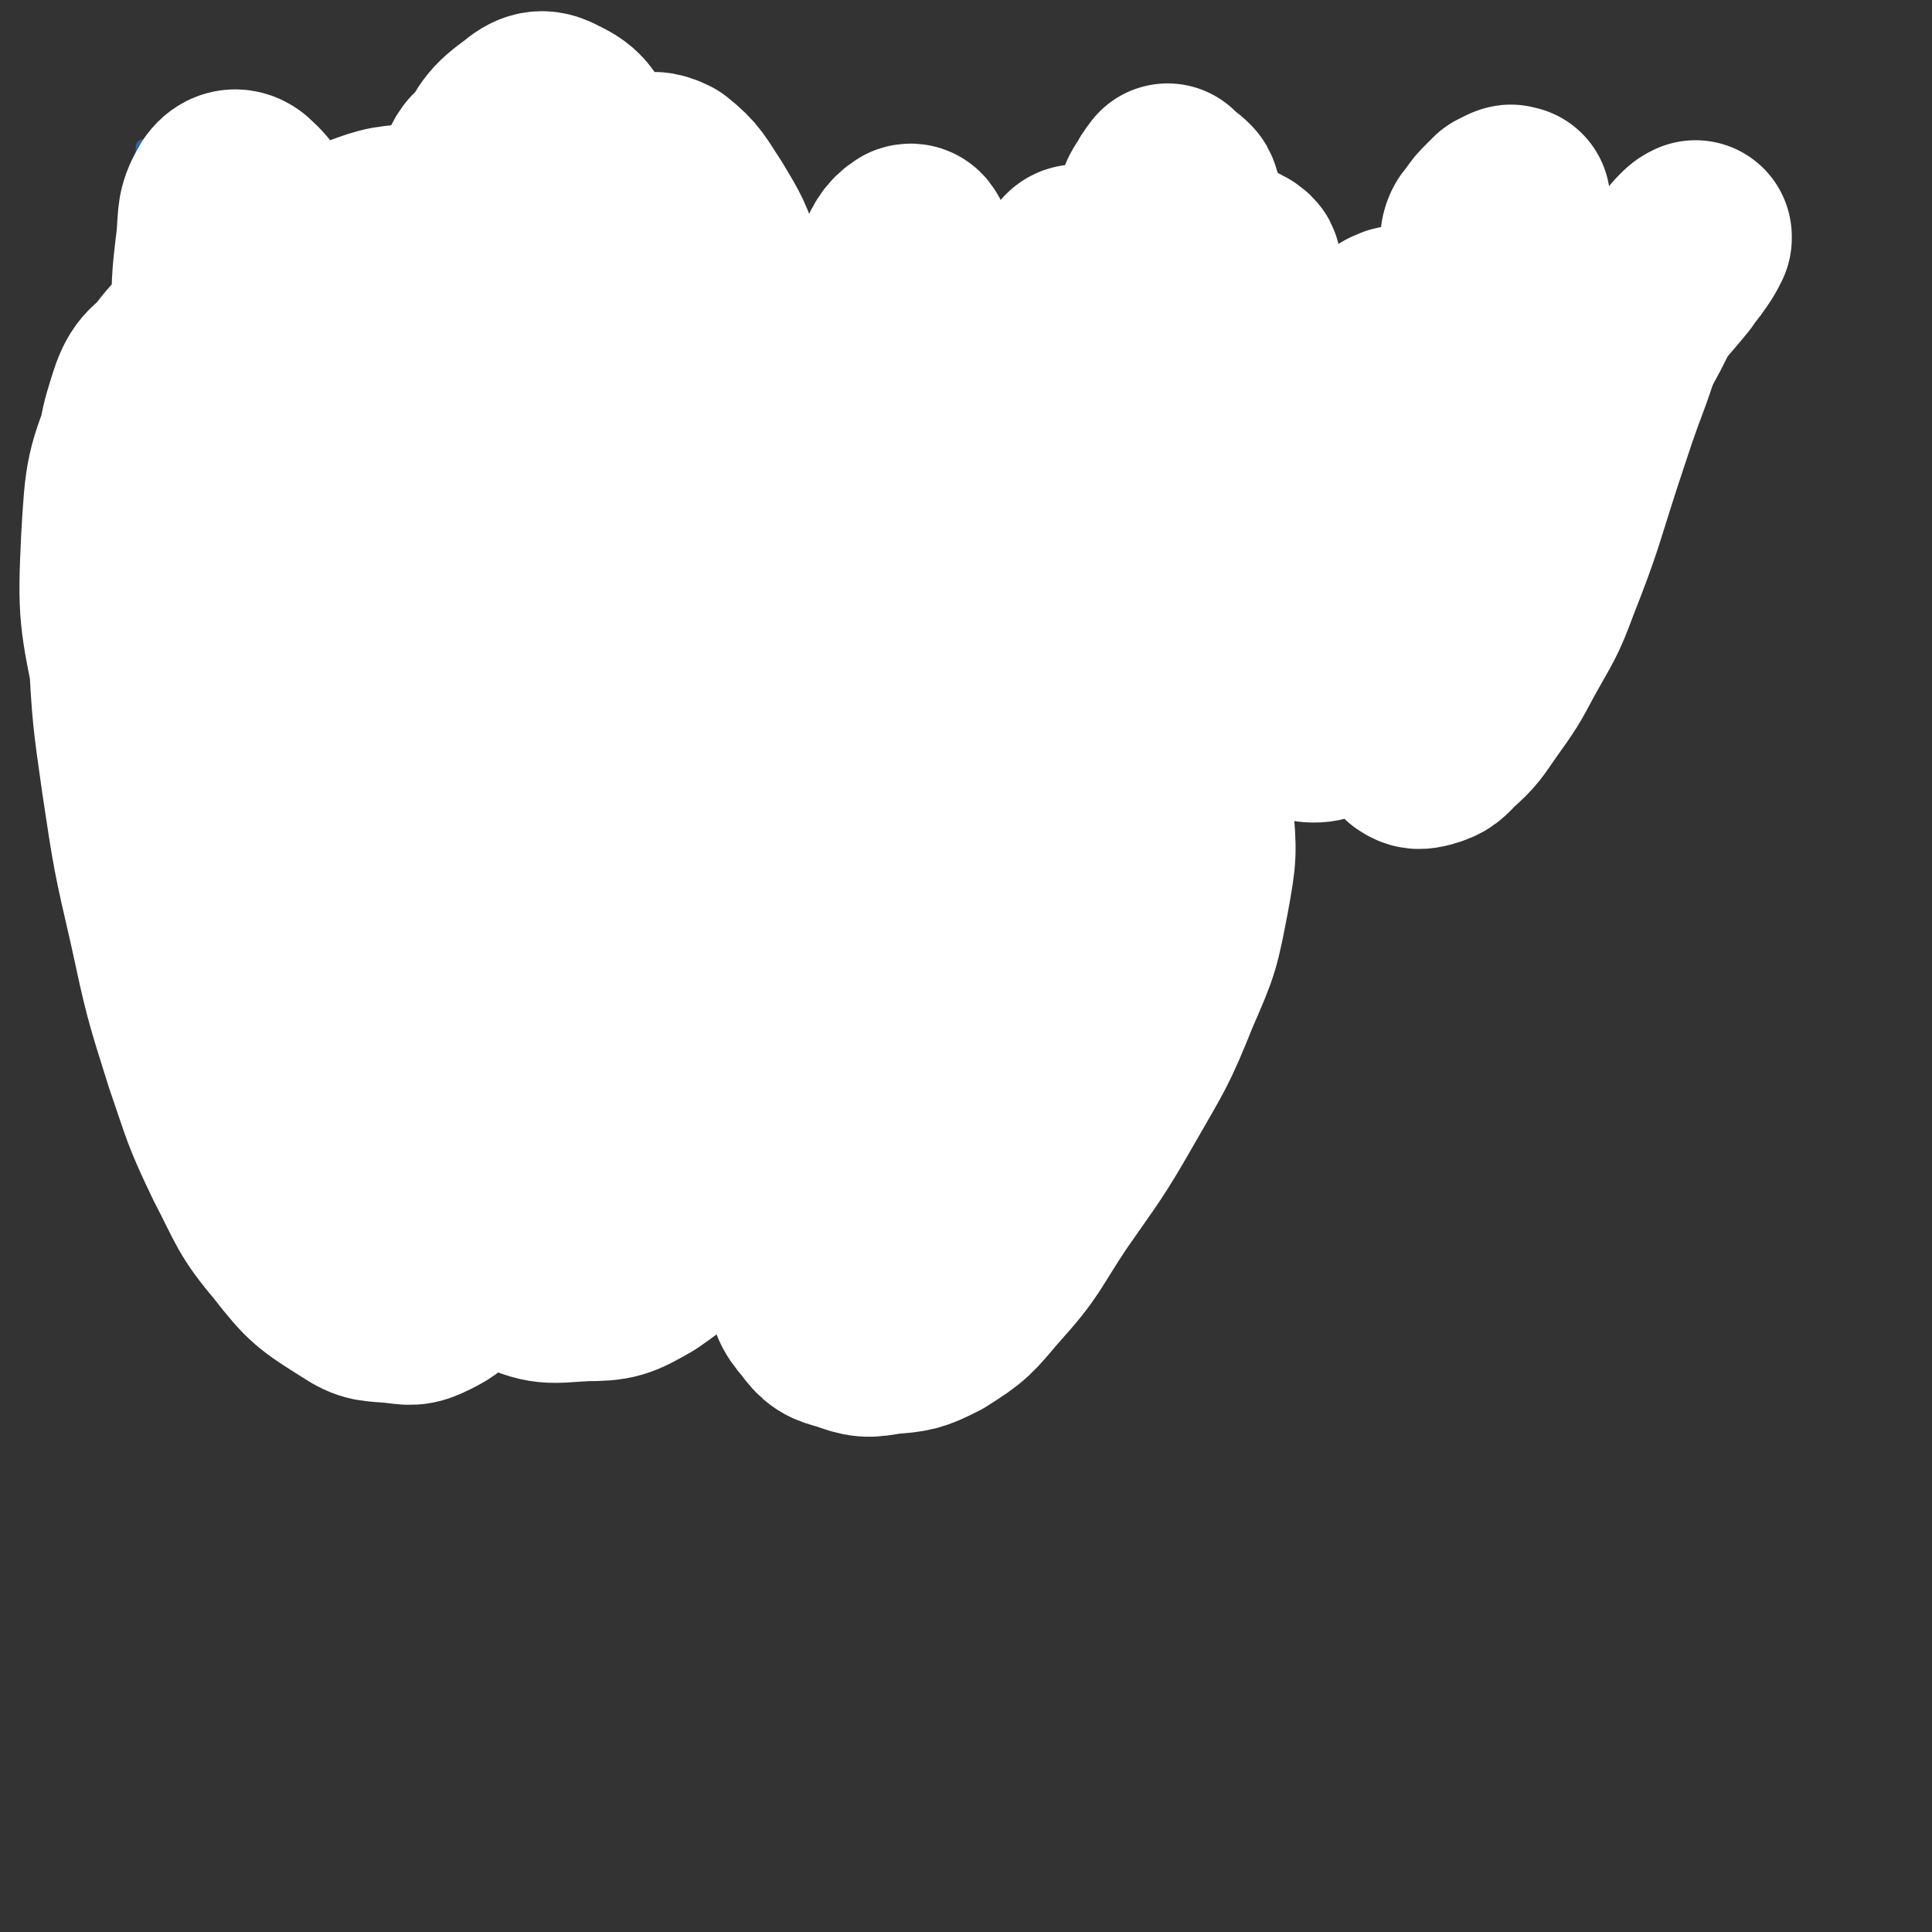
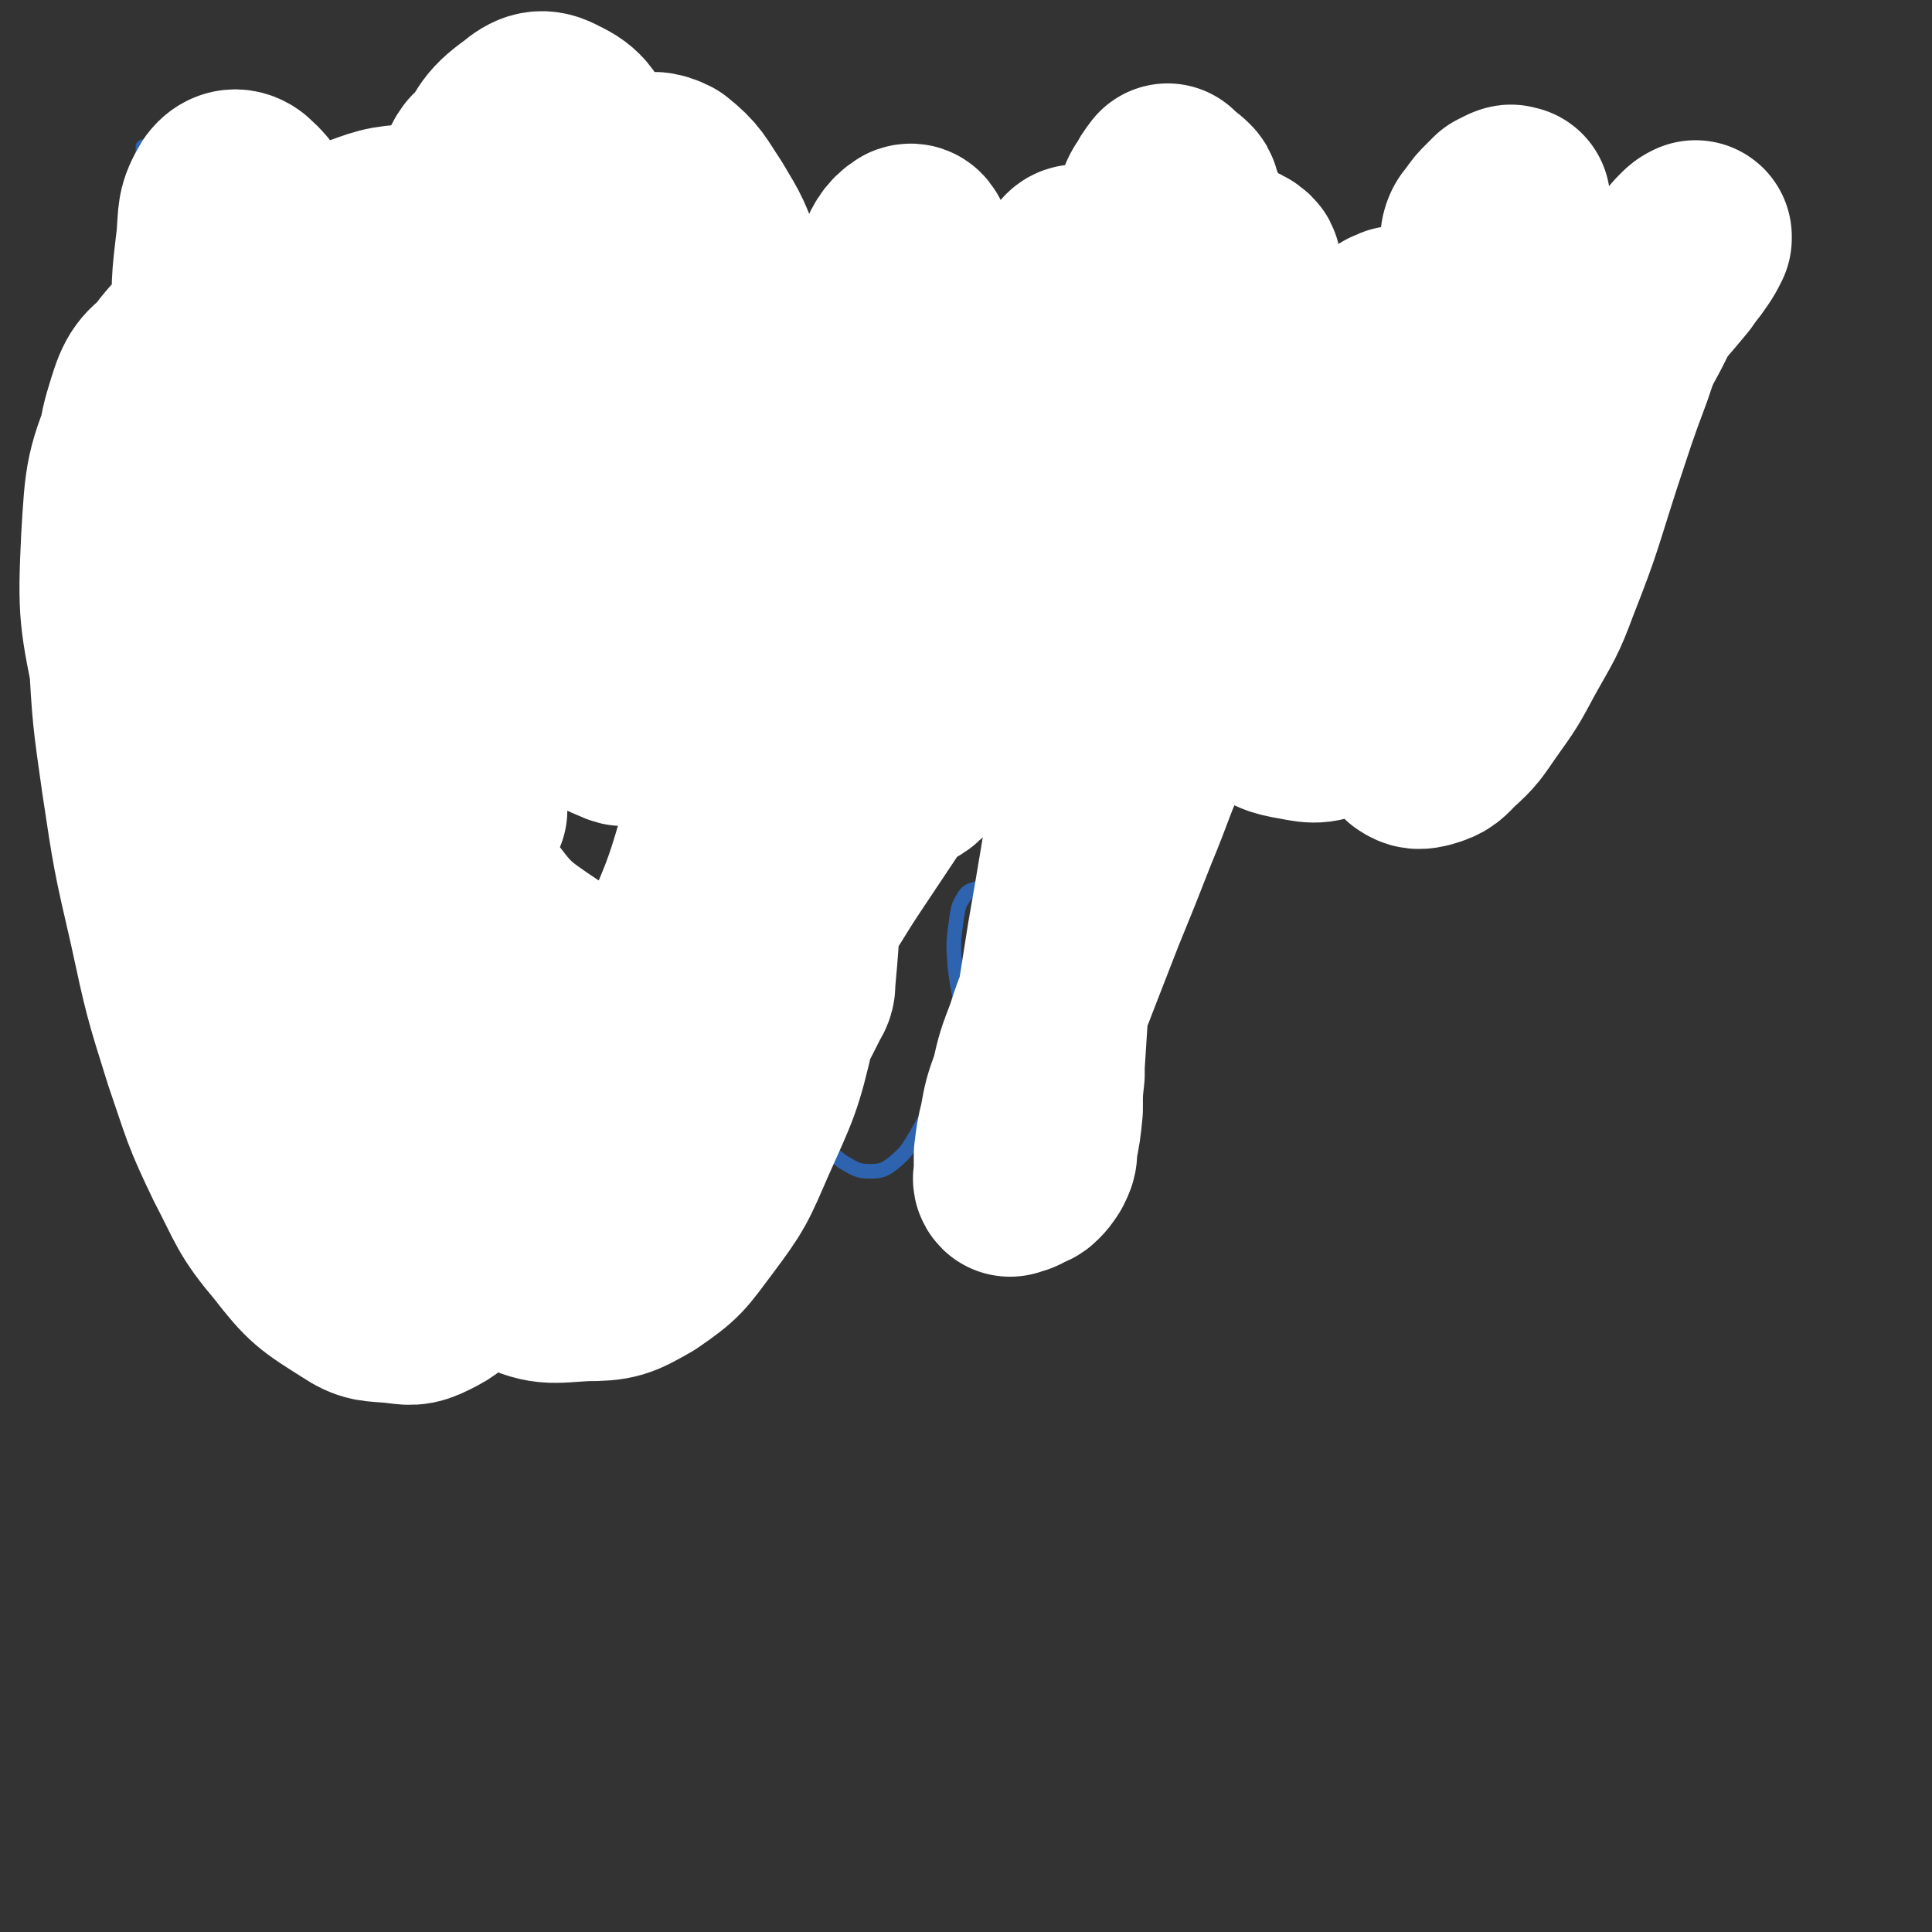
<svg xmlns="http://www.w3.org/2000/svg" viewBox="0 0 1054 1054" version="1.1">
  <rect x="0" y="0" width="1054" height="1054" fill="#333333" stroke="none" />
  <g fill="none" stroke="#2D63AF" stroke-width="8" stroke-linecap="round" stroke-linejoin="round">
    <path d="M79,81c0,-1 -1,-1 -1,-1 0,0 0,0 0,0 0,2 0,2 0,4 0,4 0,4 1,8 1,10 1,10 3,20 3,15 3,15 5,31 3,20 3,20 4,40 2,20 2,20 3,41 1,18 0,18 2,36 2,14 1,14 5,27 2,10 2,10 6,19 3,6 4,6 8,13 2,5 2,5 5,11 2,4 2,4 5,8 1,2 1,3 2,4 1,0 1,-1 2,-2 1,-4 0,-4 1,-8 0,-6 0,-6 1,-13 0,-10 0,-10 0,-19 0,-12 0,-12 0,-24 0,-13 0,-13 1,-27 0,-13 0,-13 1,-26 1,-11 1,-11 2,-22 1,-7 1,-7 3,-15 0,-3 0,-3 1,-6 0,-1 0,-1 1,-1 1,-1 1,-2 2,-2 2,1 3,2 4,5 4,6 5,6 8,13 4,11 4,11 8,22 6,18 5,18 11,37 6,18 5,19 13,37 4,9 4,9 10,17 5,6 5,6 11,12 4,4 4,4 10,7 4,2 4,2 9,3 4,1 4,2 8,1 5,-1 5,-1 9,-4 6,-5 6,-6 10,-12 6,-10 6,-10 10,-21 5,-14 4,-15 7,-29 2,-18 2,-18 3,-36 1,-20 1,-20 0,-40 0,-21 0,-21 -2,-42 -1,-20 -1,-20 -4,-40 -2,-16 -3,-16 -5,-33 -2,-13 -2,-13 -4,-26 -1,-7 -1,-7 -2,-15 0,-2 -1,-4 -1,-5 -1,0 0,3 -1,5 " />
    <path d="M381,223c0,0 -1,-1 -1,-1 0,0 0,0 0,0 0,-2 0,-2 0,-3 0,-1 1,-2 1,-3 -1,-1 -1,-2 -3,-2 -5,-2 -6,-2 -11,-2 -10,0 -11,-1 -20,2 -12,3 -13,3 -23,10 -12,8 -14,8 -21,20 -8,14 -8,15 -9,31 -1,14 -1,16 6,29 7,12 9,13 22,20 11,7 13,7 26,8 13,1 14,1 26,-3 13,-5 13,-6 23,-16 12,-11 12,-12 20,-26 8,-15 8,-15 13,-31 4,-14 4,-14 4,-28 0,-11 0,-12 -4,-21 -5,-8 -6,-9 -13,-15 -8,-6 -9,-6 -18,-9 -9,-3 -10,-3 -19,-3 -9,1 -10,1 -16,6 -7,4 -6,6 -11,13 -2,2 -1,3 -2,6 " />
    <path d="M483,208c-1,0 -1,-1 -1,-1 -1,0 0,0 0,0 1,1 1,1 1,1 3,3 3,3 5,6 4,5 4,5 6,11 4,10 4,10 5,20 2,15 3,15 1,30 -1,15 -2,15 -6,29 -4,11 -5,11 -10,21 -3,5 -3,6 -6,10 -1,1 -2,1 -2,0 -1,-2 0,-3 0,-7 1,-8 2,-8 3,-17 3,-13 3,-13 6,-25 4,-16 4,-16 9,-31 6,-17 6,-17 13,-34 7,-16 7,-16 16,-31 6,-11 6,-12 15,-20 5,-5 6,-6 12,-7 4,-1 5,0 9,2 5,2 4,3 7,7 " />
-     <path d="M678,198c-1,-1 -1,-1 -1,-1 -3,-3 -2,-3 -5,-5 -3,-3 -3,-3 -6,-5 -4,-2 -4,-3 -8,-3 -5,-1 -5,-2 -10,0 -9,2 -9,3 -17,9 -11,7 -11,7 -21,16 -11,11 -11,11 -20,24 -9,12 -9,12 -14,26 -5,12 -5,13 -6,25 -1,8 -2,10 2,16 2,6 4,7 10,9 6,3 7,3 13,1 8,-2 8,-4 13,-10 7,-8 7,-9 12,-18 6,-14 4,-15 10,-30 6,-17 7,-17 13,-35 7,-20 7,-20 14,-41 4,-15 4,-15 8,-30 3,-12 4,-12 5,-23 2,-8 2,-8 1,-15 0,-3 -1,-4 -2,-4 -2,-1 -3,-1 -4,0 -3,4 -3,5 -4,10 -1,17 -1,18 -1,35 1,18 2,18 4,37 1,16 1,16 2,32 1,15 1,15 1,31 0,13 -1,13 -2,26 -1,7 -1,7 -2,15 0,2 0,2 1,4 0,1 1,0 2,0 " />
    <path d="M820,146c0,0 -1,-1 -1,-1 0,0 0,0 0,0 1,-1 1,-2 2,-4 1,-1 2,-2 3,-2 0,0 0,0 0,0 -2,3 -2,3 -4,6 -5,6 -5,6 -11,12 -10,10 -10,10 -20,20 -17,17 -17,17 -35,33 -11,10 -11,10 -22,20 -7,6 -7,6 -14,12 -1,2 -3,3 -2,3 5,0 7,-1 14,-3 13,-4 13,-5 25,-8 12,-4 12,-5 24,-8 16,-3 16,-3 32,-5 13,-1 13,-2 25,-1 9,1 9,1 17,4 4,2 5,3 7,7 1,5 1,6 -1,11 -4,10 -5,11 -12,19 -11,13 -11,14 -25,24 -19,15 -19,15 -40,26 -22,12 -22,13 -46,21 -15,6 -16,5 -32,8 -10,1 -11,2 -20,0 -4,0 -5,-2 -7,-5 0,-2 1,-2 2,-5 " />
-     <path d="M85,480c0,0 -1,0 -1,-1 0,0 0,1 0,0 -1,-1 -2,-1 -2,-2 2,-3 2,-4 6,-7 8,-6 9,-5 17,-10 14,-8 14,-8 27,-15 21,-10 21,-11 43,-20 17,-7 18,-7 36,-13 6,-2 7,-2 13,-3 " />
    <path d="M167,434c0,0 0,-1 -1,-1 0,0 1,0 1,0 0,0 0,0 0,1 0,1 0,1 1,3 5,8 6,7 10,15 7,15 6,15 12,29 7,17 6,17 12,34 6,17 6,17 11,33 5,15 6,15 10,30 3,12 2,12 4,25 1,6 1,6 2,13 " />
    <path d="M293,486c0,0 -1,-1 -1,-1 0,0 0,-1 0,-1 -1,-2 -1,-2 -1,-3 " />
    <path d="M268,376c0,0 0,0 -1,-1 0,0 1,0 1,0 -1,-1 -1,-3 -1,-3 0,0 0,1 1,2 2,7 3,7 5,14 4,14 4,14 7,29 5,28 5,28 9,56 4,26 3,26 7,52 2,20 2,20 5,40 2,15 2,15 4,30 1,7 2,7 3,15 1,4 1,5 3,9 0,1 1,1 2,0 2,-4 2,-4 3,-9 3,-15 2,-15 5,-31 4,-20 3,-20 8,-40 4,-19 4,-19 10,-37 5,-13 6,-13 12,-25 4,-8 4,-8 10,-15 2,-3 3,-4 7,-4 2,0 4,0 5,3 4,7 3,8 4,16 2,14 2,14 1,29 -1,15 -2,15 -4,30 -1,14 -2,14 -2,27 -1,12 -1,13 2,24 1,6 2,5 4,10 " />
    <path d="M491,464c-1,0 -1,-1 -1,-1 -2,-2 -2,-2 -3,-4 -3,-3 -3,-3 -7,-5 -4,-1 -4,-3 -8,-2 -7,2 -7,2 -12,7 -9,8 -9,8 -15,18 -8,15 -8,15 -12,31 -5,19 -5,20 -5,39 0,20 0,21 4,40 4,16 4,17 12,30 6,10 7,10 16,17 7,4 8,5 15,5 6,0 8,-1 13,-5 7,-6 7,-7 12,-15 7,-13 8,-13 13,-27 7,-19 7,-19 12,-39 5,-18 4,-18 8,-36 2,-11 2,-11 4,-22 0,-5 1,-6 0,-9 -1,-2 -2,-2 -5,-1 -3,1 -4,1 -6,4 -3,5 -3,5 -4,11 -2,14 -2,14 -1,28 2,16 3,16 7,31 3,14 3,14 8,28 4,11 5,10 10,20 4,8 4,8 9,14 4,5 5,4 9,8 " />
  </g>
  <g fill="none" stroke="#FFFFFF" stroke-width="105" stroke-linecap="round" stroke-linejoin="round">
    <path d="M257,442c0,0 -1,0 -1,-1 0,0 1,1 1,1 -5,-3 -6,-2 -10,-6 -4,-3 -4,-3 -7,-7 -2,-4 -1,-5 -3,-10 -3,-7 -2,-8 -5,-15 -5,-11 -5,-11 -10,-21 -7,-13 -7,-13 -15,-26 -7,-12 -7,-12 -15,-23 -7,-8 -7,-8 -14,-16 -11,-11 -11,-10 -22,-21 -10,-9 -10,-9 -20,-18 -9,-8 -9,-9 -19,-15 -7,-5 -7,-6 -15,-8 -7,-1 -9,-2 -14,1 -7,4 -8,6 -11,14 -6,15 -6,16 -8,31 -2,26 -2,27 -1,53 2,35 2,35 7,70 6,40 6,40 15,79 8,37 8,37 19,72 10,29 9,29 22,56 12,23 11,25 27,44 14,18 16,19 35,31 9,6 11,5 22,6 9,1 10,2 18,-2 8,-4 9,-5 13,-12 8,-17 8,-18 11,-36 4,-29 3,-30 3,-60 0,-35 0,-35 -4,-70 -5,-40 -6,-40 -15,-79 -10,-44 -11,-44 -22,-88 -12,-45 -12,-45 -24,-89 -6,-24 -6,-24 -13,-48 -8,-27 -7,-27 -16,-54 -8,-24 -7,-25 -18,-48 -6,-13 -6,-16 -15,-24 -4,-3 -8,-2 -11,2 -6,10 -5,12 -6,25 -3,25 -3,25 -2,49 0,35 0,35 4,70 4,43 4,43 10,86 7,46 7,46 16,92 13,63 13,63 28,126 8,33 7,33 17,66 5,17 5,17 12,33 4,10 4,11 10,18 3,3 5,4 9,3 3,0 4,-2 6,-6 5,-10 6,-10 8,-22 4,-25 4,-25 5,-51 2,-36 3,-36 1,-71 -2,-43 -1,-44 -7,-86 -7,-43 -8,-43 -18,-84 -8,-35 -8,-35 -19,-69 -6,-17 -5,-17 -13,-33 -7,-13 -7,-14 -16,-26 -10,-12 -10,-13 -23,-22 -11,-7 -12,-8 -25,-9 -12,-1 -15,-2 -24,5 -11,7 -13,10 -17,23 -6,19 -5,21 -3,42 2,35 3,35 11,70 8,35 9,35 20,70 12,36 12,36 27,71 19,45 18,46 42,89 11,21 11,22 27,39 10,11 11,12 25,17 12,6 14,7 27,5 24,-4 27,-3 48,-17 21,-14 20,-17 35,-38 18,-24 18,-25 31,-53 14,-32 14,-33 24,-67 10,-35 11,-35 16,-71 5,-36 6,-36 5,-73 -1,-35 -2,-35 -9,-69 -5,-20 -7,-19 -14,-38 -1,-3 -2,-3 -4,-6 -15,-18 -13,-20 -30,-36 -14,-13 -14,-13 -31,-21 -21,-10 -22,-10 -45,-14 -26,-4 -27,-4 -53,-2 -18,1 -18,2 -35,8 -20,6 -21,5 -38,16 -23,14 -24,13 -42,33 -20,22 -22,23 -33,50 -13,31 -13,33 -15,67 -2,41 -1,42 7,82 10,46 9,47 28,90 27,61 27,62 63,117 26,39 27,39 61,71 25,24 26,26 57,41 18,9 20,7 39,6 16,0 18,-1 32,-9 16,-11 16,-12 28,-28 15,-20 15,-21 25,-44 13,-29 14,-30 21,-60 8,-37 9,-38 9,-76 1,-43 0,-44 -9,-86 -10,-52 -10,-53 -28,-102 -13,-37 -14,-38 -34,-72 -16,-28 -16,-29 -38,-53 -15,-16 -17,-15 -36,-27 -17,-10 -17,-14 -36,-19 -17,-4 -20,-4 -37,2 -13,4 -15,7 -23,19 -10,14 -10,15 -14,32 -6,31 -8,32 -6,64 4,55 4,57 18,110 11,42 14,42 32,81 19,38 17,39 42,73 24,31 25,31 55,56 16,14 17,14 37,21 15,5 16,5 31,3 14,-3 14,-6 27,-13 2,-1 2,-1 4,-3 8,-14 8,-14 15,-28 2,-3 2,-4 2,-7 2,-22 2,-23 3,-45 1,-5 1,-5 0,-10 -5,-33 -5,-33 -11,-65 -1,-8 -1,-8 -3,-15 -14,-50 -12,-50 -28,-100 -12,-38 -13,-38 -27,-75 -2,-6 -2,-6 -5,-12 -17,-30 -15,-31 -34,-59 -7,-12 -9,-11 -19,-21 -2,-3 -2,-3 -5,-5 -14,-9 -14,-9 -29,-17 -2,-1 -2,-2 -5,-1 -12,1 -12,1 -23,4 -3,1 -3,1 -4,3 -9,15 -13,14 -16,31 -5,25 -5,26 -2,51 4,32 5,33 15,64 12,33 11,34 29,64 18,29 19,29 42,54 10,10 11,11 23,16 4,2 7,2 9,-2 3,-7 2,-10 1,-20 -2,-22 -3,-22 -7,-43 -7,-35 -6,-36 -14,-70 -9,-38 -9,-38 -19,-76 -7,-24 -6,-25 -14,-48 -6,-20 -5,-20 -15,-38 -4,-8 -5,-11 -11,-13 -4,-1 -6,3 -8,8 -4,12 -4,13 -4,26 -1,22 -1,22 2,44 5,29 5,29 14,56 13,39 12,40 30,77 12,25 14,24 30,46 11,15 11,15 24,28 6,6 7,9 14,10 3,0 4,-3 5,-7 2,-10 2,-11 1,-22 -2,-23 -3,-23 -7,-46 -5,-33 -6,-33 -12,-65 -7,-36 -7,-36 -15,-72 -4,-22 -4,-22 -9,-44 -5,-22 -3,-23 -12,-44 -5,-12 -6,-16 -17,-21 -7,-4 -11,-3 -18,3 -14,10 -13,13 -22,29 -14,25 -13,26 -24,54 -12,32 -13,32 -21,65 -9,35 -10,36 -12,71 -1,38 -1,39 5,76 6,36 7,37 19,71 11,28 9,30 27,55 17,23 18,24 42,40 15,9 17,7 35,10 14,2 15,2 29,0 12,-2 12,-2 23,-7 8,-4 8,-4 15,-10 6,-7 6,-7 10,-15 6,-14 7,-14 10,-29 6,-25 6,-25 7,-51 3,-37 2,-37 1,-74 -1,-42 0,-43 -5,-85 -5,-35 -5,-35 -13,-70 -6,-24 -6,-24 -14,-46 -6,-17 -6,-17 -15,-32 -8,-12 -8,-14 -18,-22 -6,-3 -9,-3 -14,0 -7,5 -6,8 -9,16 -2,5 -3,5 -3,10 0,31 -3,32 2,62 6,36 8,36 20,70 14,35 14,35 32,68 17,29 17,29 37,56 13,18 14,18 30,32 9,9 10,10 22,15 6,2 8,3 13,0 6,-3 7,-5 10,-12 4,-11 3,-12 6,-24 0,-3 0,-3 0,-6 1,-22 2,-22 2,-44 0,-42 0,-42 -2,-84 -1,-27 -1,-27 -3,-54 -1,-23 -1,-23 -3,-45 0,-7 -1,-7 -2,-14 0,-1 0,-2 0,-2 -3,-4 -3,-8 -6,-7 -5,3 -7,7 -10,15 -4,14 -4,15 -4,29 0,22 0,22 4,44 4,27 4,27 11,54 7,23 7,23 16,45 6,13 6,13 15,26 2,3 3,4 7,6 2,0 4,-1 5,-3 3,-7 3,-7 4,-15 2,-14 1,-15 1,-29 -1,-21 -2,-21 -5,-42 -3,-21 -3,-21 -8,-42 -3,-13 -2,-13 -7,-26 -1,-3 -3,-4 -5,-6 -1,0 -1,1 -1,2 1,8 1,8 3,15 4,15 4,15 10,28 6,16 6,17 14,32 7,13 7,14 17,26 7,9 7,10 17,17 7,5 8,6 16,6 6,0 7,-1 11,-6 6,-7 6,-8 8,-17 3,-14 3,-15 3,-29 0,-18 0,-18 -2,-35 -4,-22 -5,-22 -10,-42 -4,-16 -4,-16 -10,-31 -1,-4 -1,-5 -4,-8 -2,-2 -4,-4 -6,-2 -4,5 -4,8 -5,16 -1,14 -1,15 2,28 3,18 4,18 9,36 7,20 6,20 15,39 7,17 7,17 17,33 7,12 7,13 16,23 6,6 7,7 15,9 4,1 6,1 9,-2 6,-3 6,-5 9,-11 4,-10 3,-10 6,-21 0,-2 1,-2 1,-4 1,-19 2,-19 1,-38 -2,-22 -2,-22 -6,-44 -4,-22 -5,-22 -10,-44 -5,-16 -5,-16 -10,-31 -4,-12 -4,-12 -9,-24 0,-1 0,-2 -1,-3 -3,-3 -4,-3 -7,-6 0,0 -1,-1 -1,-1 -3,4 -3,4 -5,8 -1,1 -1,1 -2,3 -4,24 -5,24 -7,49 -1,27 -1,27 1,55 3,28 3,28 8,55 6,29 6,29 16,57 6,19 6,20 17,37 8,13 9,14 21,23 9,7 10,8 22,10 10,2 12,2 22,-3 10,-5 11,-7 18,-17 10,-12 10,-13 17,-27 6,-14 6,-14 10,-29 7,-24 6,-24 12,-48 5,-25 4,-25 9,-50 3,-17 3,-18 7,-35 2,-11 3,-10 5,-21 1,-6 1,-6 1,-13 0,-3 0,-3 -1,-7 0,-3 -1,-3 -1,-6 -1,-2 -1,-2 -1,-5 0,-3 -1,-3 0,-6 1,-3 2,-3 4,-6 2,-3 2,-3 5,-6 2,-2 2,-2 4,-4 2,-1 2,-1 4,-2 1,0 1,-1 2,0 0,0 1,0 1,0 0,1 0,1 0,2 1,3 1,4 0,7 -1,5 0,5 -2,10 -3,9 -3,9 -6,17 -5,12 -5,12 -10,24 -6,17 -6,16 -12,33 -8,22 -8,22 -15,45 -8,27 -9,27 -15,55 -4,19 -3,20 -5,39 -1,17 -2,17 -1,33 0,12 0,12 4,24 2,5 2,6 6,10 3,2 4,2 8,1 7,-2 7,-3 12,-8 9,-8 9,-9 16,-19 10,-14 10,-14 18,-29 10,-18 11,-18 18,-37 13,-33 12,-33 23,-67 8,-24 8,-25 17,-49 4,-12 4,-12 10,-23 5,-10 5,-10 10,-19 5,-8 5,-8 10,-15 1,-1 1,-1 2,-3 3,-4 3,-5 7,-9 2,-2 2,-2 4,-3 0,0 0,1 0,1 -2,4 -2,4 -4,7 -4,6 -4,5 -8,11 -10,12 -10,12 -21,24 -10,11 -10,11 -21,22 -12,12 -12,12 -25,24 -17,15 -17,15 -33,30 -28,24 -28,24 -56,48 -22,19 -22,19 -44,38 -19,16 -20,15 -38,31 -14,12 -13,13 -26,25 -10,9 -9,9 -19,17 -5,4 -5,5 -11,8 -1,0 -2,0 -2,-2 0,-6 0,-6 2,-13 4,-13 4,-13 8,-25 5,-17 5,-17 11,-33 7,-18 7,-19 15,-37 8,-18 8,-19 18,-36 10,-17 10,-17 22,-33 10,-13 10,-12 22,-24 9,-9 9,-9 19,-17 7,-6 7,-6 15,-11 5,-4 5,-4 10,-7 3,-1 3,-2 5,-1 1,0 1,1 1,2 -1,4 -1,4 -3,7 -3,7 -3,6 -7,13 -6,9 -5,9 -11,19 -8,14 -8,14 -17,27 -11,18 -12,17 -24,34 -13,18 -14,17 -25,36 -13,20 -14,20 -25,41 -12,23 -11,24 -21,48 -11,24 -10,25 -20,49 -9,23 -9,23 -18,45 -7,18 -7,18 -14,36 -6,16 -7,16 -12,32 -5,13 -5,13 -8,26 -4,11 -4,11 -6,22 -2,8 -2,9 -3,17 0,6 0,6 0,11 0,1 -1,2 0,3 0,0 1,0 2,-1 2,0 2,0 4,-2 2,-1 3,0 5,-2 2,-2 2,-2 4,-5 2,-4 2,-4 2,-9 2,-10 2,-10 3,-20 0,-10 0,-10 1,-19 0,-3 0,-3 0,-5 1,-15 1,-15 2,-31 3,-19 3,-19 6,-38 4,-23 4,-23 8,-47 5,-27 5,-27 11,-54 5,-24 5,-24 12,-48 8,-26 8,-26 16,-52 7,-25 7,-25 15,-49 6,-21 6,-21 14,-42 6,-18 7,-17 13,-35 5,-12 5,-12 8,-25 2,-5 2,-5 2,-10 0,-3 1,-5 -1,-6 -3,-3 -5,-2 -10,-2 -9,0 -9,0 -18,2 -16,4 -16,5 -32,11 -16,5 -16,5 -32,12 -17,7 -18,7 -34,17 -17,10 -17,10 -32,24 -17,16 -18,16 -32,36 -15,23 -14,24 -26,48 -12,25 -12,25 -21,51 -9,26 -8,27 -16,53 -7,23 -7,23 -14,46 -6,20 -7,19 -12,39 -4,14 -4,14 -8,28 -2,10 -2,10 -4,20 -1,5 -1,5 -2,10 0,2 -1,3 0,3 1,1 1,1 3,0 3,-1 4,-1 7,-3 5,-3 5,-3 10,-6 6,-5 6,-4 12,-9 6,-6 7,-6 12,-13 7,-8 7,-8 13,-17 8,-12 8,-13 16,-25 10,-15 10,-15 20,-30 11,-17 12,-17 22,-35 13,-20 13,-20 24,-40 11,-19 10,-20 21,-38 10,-16 10,-16 22,-31 11,-13 11,-14 23,-26 12,-11 12,-10 25,-20 10,-8 10,-8 20,-16 3,-2 3,-2 5,-4 " />
-     <path d="M475,530c0,0 -1,-2 -1,-1 -3,9 -3,10 -5,19 -9,33 -10,33 -18,66 -6,25 -7,25 -11,50 -2,17 -3,17 -2,34 1,10 1,12 8,20 5,7 7,8 15,10 11,4 12,4 23,2 13,-1 14,-1 26,-7 16,-10 16,-11 28,-25 19,-21 17,-22 33,-46 18,-26 19,-26 35,-54 16,-28 17,-28 29,-58 11,-25 11,-26 16,-52 4,-22 4,-23 2,-45 -1,-17 -1,-18 -8,-34 -6,-13 -7,-14 -17,-23 -10,-8 -11,-10 -24,-10 -14,-1 -15,1 -28,8 -17,9 -17,10 -30,24 -16,16 -16,16 -28,34 -13,20 -15,20 -22,43 -8,29 -7,30 -9,60 -2,34 0,34 2,68 2,28 3,28 8,56 3,18 2,18 6,35 2,8 2,9 6,16 1,1 2,0 3,-1 3,-6 3,-7 5,-15 3,-14 2,-14 4,-29 2,-18 2,-18 3,-36 2,-20 2,-20 2,-40 1,-22 1,-22 0,-43 -2,-15 -2,-16 -5,-30 -1,-4 -2,-9 -4,-8 -4,3 -4,8 -7,15 -5,14 -5,14 -8,28 -5,16 -5,16 -8,33 -4,16 -4,16 -7,33 -2,14 -2,14 -4,29 -1,10 -1,10 -2,19 0,4 0,5 0,7 0,1 0,0 0,-1 -1,-9 0,-9 -1,-18 -3,-16 -3,-16 -6,-33 -5,-21 -4,-21 -10,-42 -6,-28 -6,-28 -14,-55 -9,-30 -8,-30 -20,-58 -10,-27 -9,-28 -24,-53 -11,-17 -13,-16 -26,-30 -2,-2 -2,-2 -4,-3 -11,-4 -11,-4 -22,-6 -2,-1 -2,-1 -4,0 -13,4 -15,2 -25,10 -14,11 -15,12 -25,27 -9,15 -9,16 -14,32 -5,18 -5,19 -5,37 0,30 -1,31 6,60 5,19 6,20 17,36 8,12 9,13 21,21 6,4 9,6 15,4 5,-2 6,-5 7,-11 2,-12 1,-13 -1,-26 -2,-17 -3,-17 -8,-34 -6,-21 -6,-21 -13,-41 -8,-24 -9,-24 -19,-48 -8,-19 -7,-19 -17,-38 -4,-8 -4,-8 -9,-14 -3,-4 -6,-7 -8,-6 -3,1 -2,5 -1,10 4,19 4,20 12,37 10,25 10,25 23,48 15,27 15,27 32,53 16,27 16,27 33,53 14,20 15,20 30,40 10,12 10,12 20,24 2,3 5,7 4,6 0,-1 -3,-4 -5,-8 -9,-13 -9,-12 -17,-25 -10,-17 -10,-17 -20,-34 -11,-21 -11,-21 -22,-42 -12,-22 -11,-22 -22,-44 -8,-16 -8,-16 -17,-33 -1,-2 -1,-2 -2,-4 " />
  </g>
</svg>